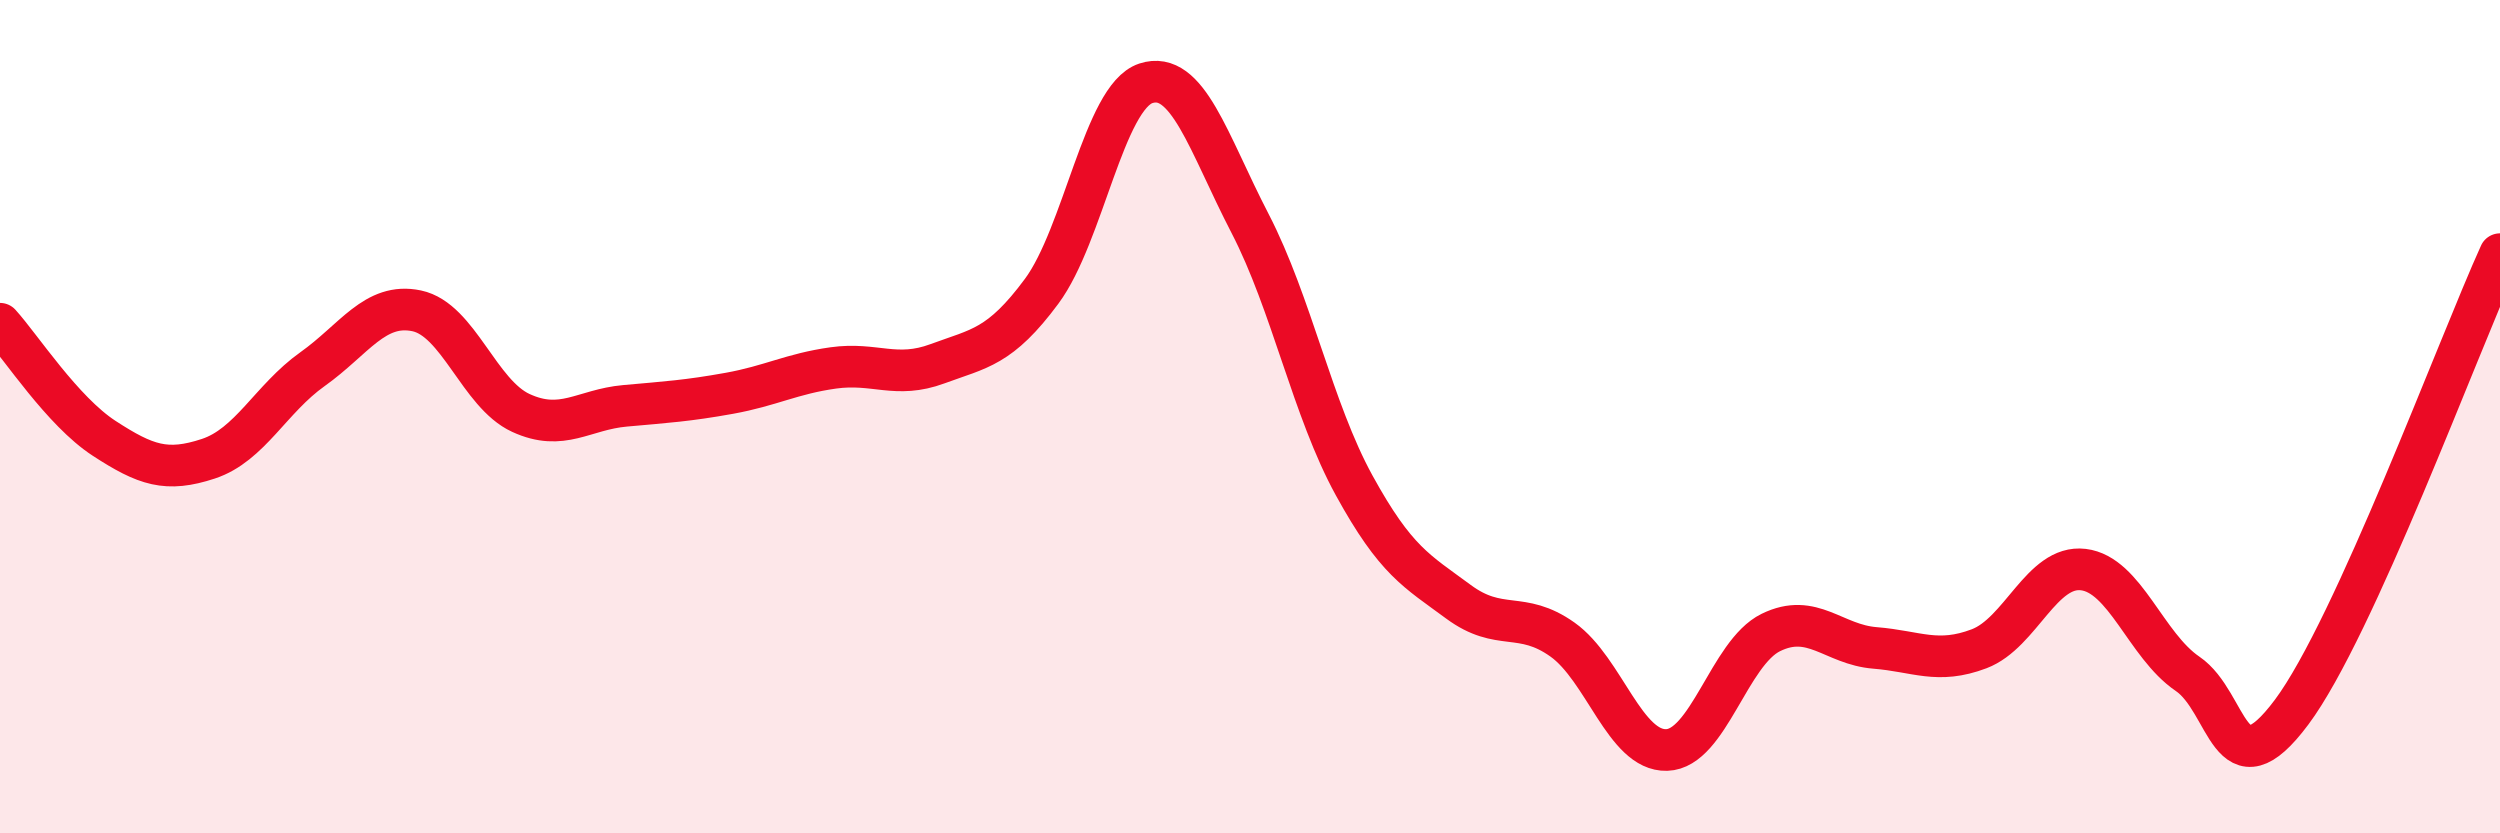
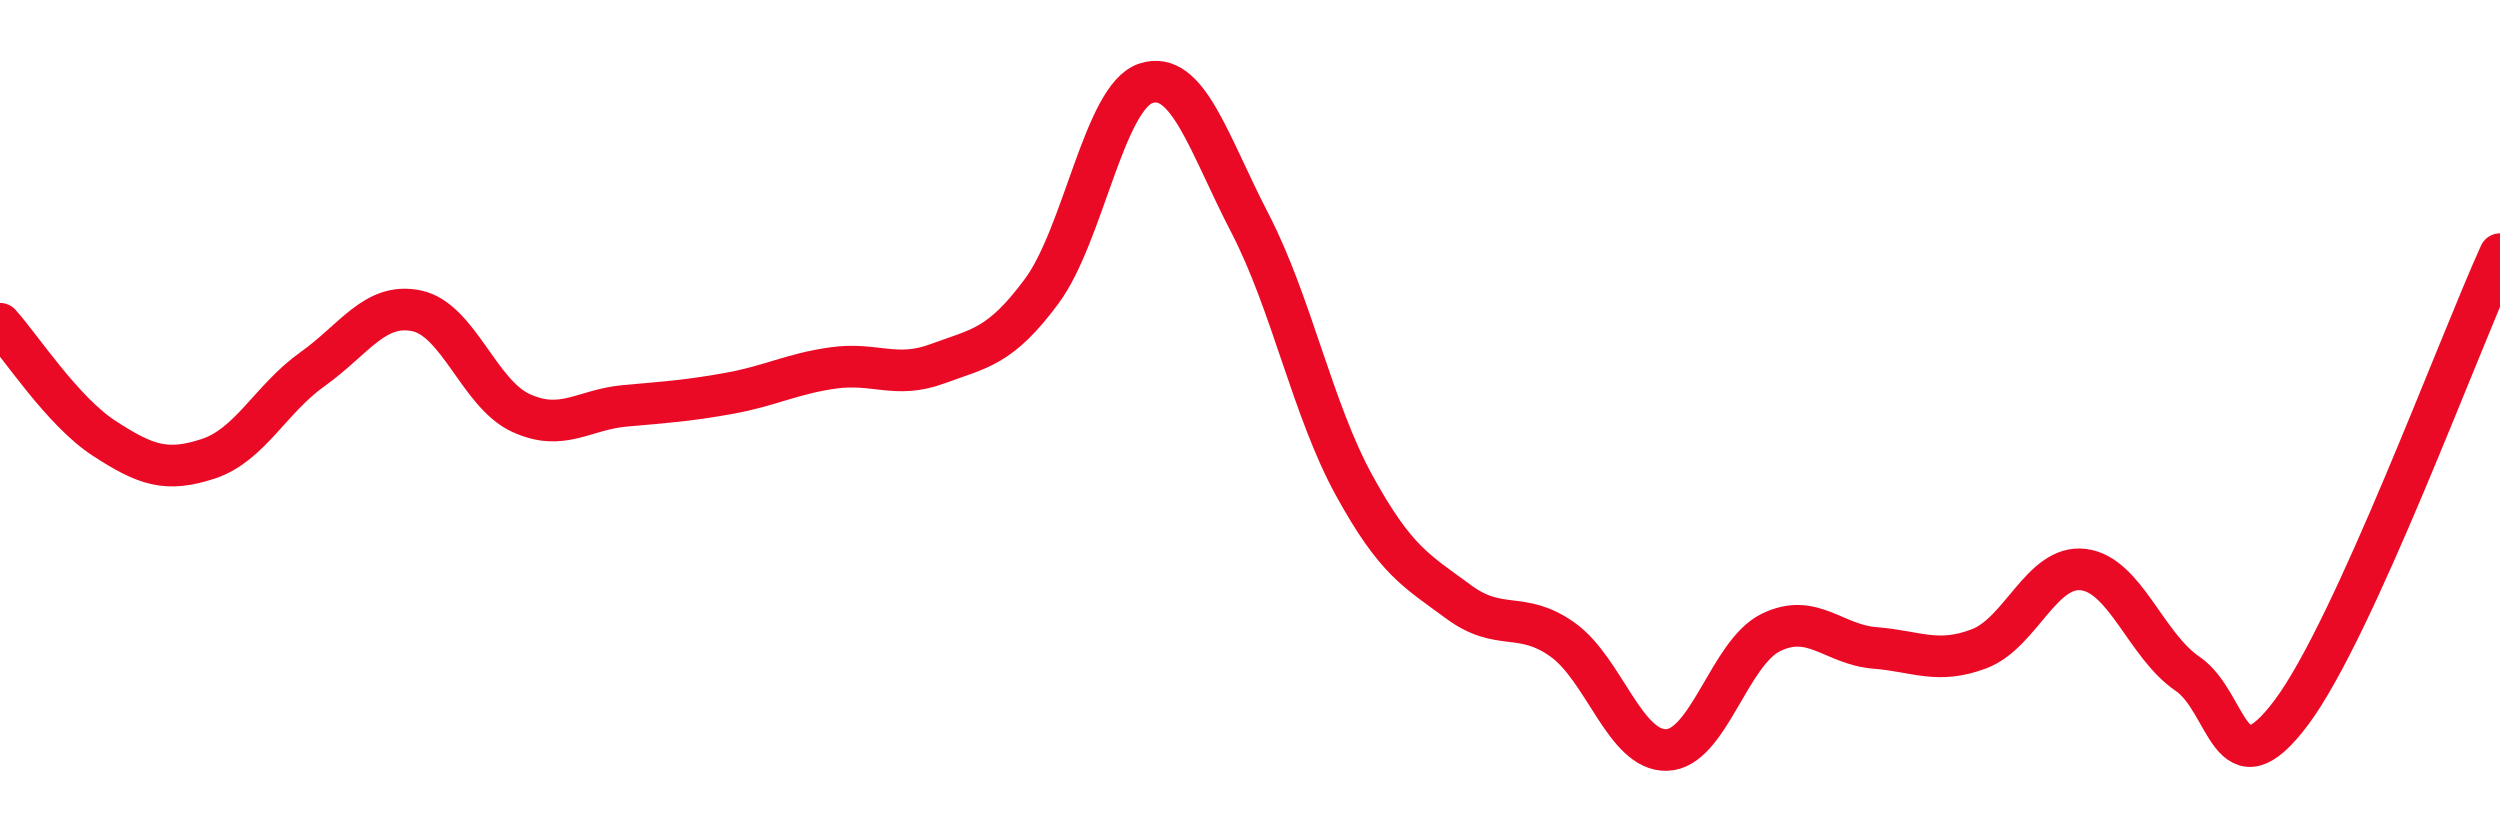
<svg xmlns="http://www.w3.org/2000/svg" width="60" height="20" viewBox="0 0 60 20">
-   <path d="M 0,7.77 C 0.5,8.32 1.5,9.87 2.5,10.52 C 3.5,11.17 4,11.34 5,11.01 C 6,10.68 6.5,9.57 7.5,8.86 C 8.5,8.15 9,7.25 10,7.46 C 11,7.67 11.5,9.45 12.5,9.91 C 13.5,10.37 14,9.83 15,9.74 C 16,9.65 16.5,9.62 17.5,9.44 C 18.5,9.26 19,8.97 20,8.83 C 21,8.69 21.5,9.1 22.5,8.73 C 23.5,8.36 24,8.34 25,6.99 C 26,5.64 26.5,2.33 27.5,2 C 28.5,1.67 29,3.43 30,5.36 C 31,7.29 31.5,9.83 32.5,11.65 C 33.5,13.47 34,13.7 35,14.44 C 36,15.18 36.5,14.64 37.5,15.35 C 38.5,16.06 39,18.03 40,18 C 41,17.97 41.5,15.67 42.5,15.18 C 43.5,14.69 44,15.47 45,15.55 C 46,15.63 46.5,15.95 47.5,15.57 C 48.5,15.19 49,13.55 50,13.67 C 51,13.79 51.5,15.49 52.5,16.17 C 53.5,16.85 53.5,19.1 55,17.09 C 56.5,15.08 59,8.3 60,6.1L60 20L0 20Z" fill="#EB0A25" opacity="0.1" stroke-linecap="round" stroke-linejoin="round" />
  <path d="M 0,7.77 C 0.5,8.32 1.5,9.87 2.5,10.52 C 3.5,11.17 4,11.34 5,11.01 C 6,10.68 6.5,9.57 7.5,8.86 C 8.5,8.15 9,7.25 10,7.46 C 11,7.67 11.5,9.45 12.5,9.91 C 13.5,10.37 14,9.83 15,9.74 C 16,9.65 16.5,9.62 17.5,9.44 C 18.5,9.26 19,8.97 20,8.83 C 21,8.69 21.5,9.1 22.5,8.73 C 23.5,8.36 24,8.34 25,6.99 C 26,5.64 26.5,2.33 27.5,2 C 28.5,1.67 29,3.43 30,5.36 C 31,7.29 31.5,9.83 32.5,11.65 C 33.5,13.47 34,13.7 35,14.44 C 36,15.18 36.5,14.64 37.5,15.35 C 38.5,16.06 39,18.03 40,18 C 41,17.97 41.5,15.67 42.5,15.18 C 43.5,14.69 44,15.47 45,15.55 C 46,15.63 46.5,15.95 47.5,15.57 C 48.5,15.19 49,13.55 50,13.67 C 51,13.79 51.5,15.49 52.5,16.17 C 53.5,16.85 53.5,19.1 55,17.09 C 56.5,15.08 59,8.3 60,6.1" stroke="#EB0A25" stroke-width="1" fill="none" stroke-linecap="round" stroke-linejoin="round" />
</svg>